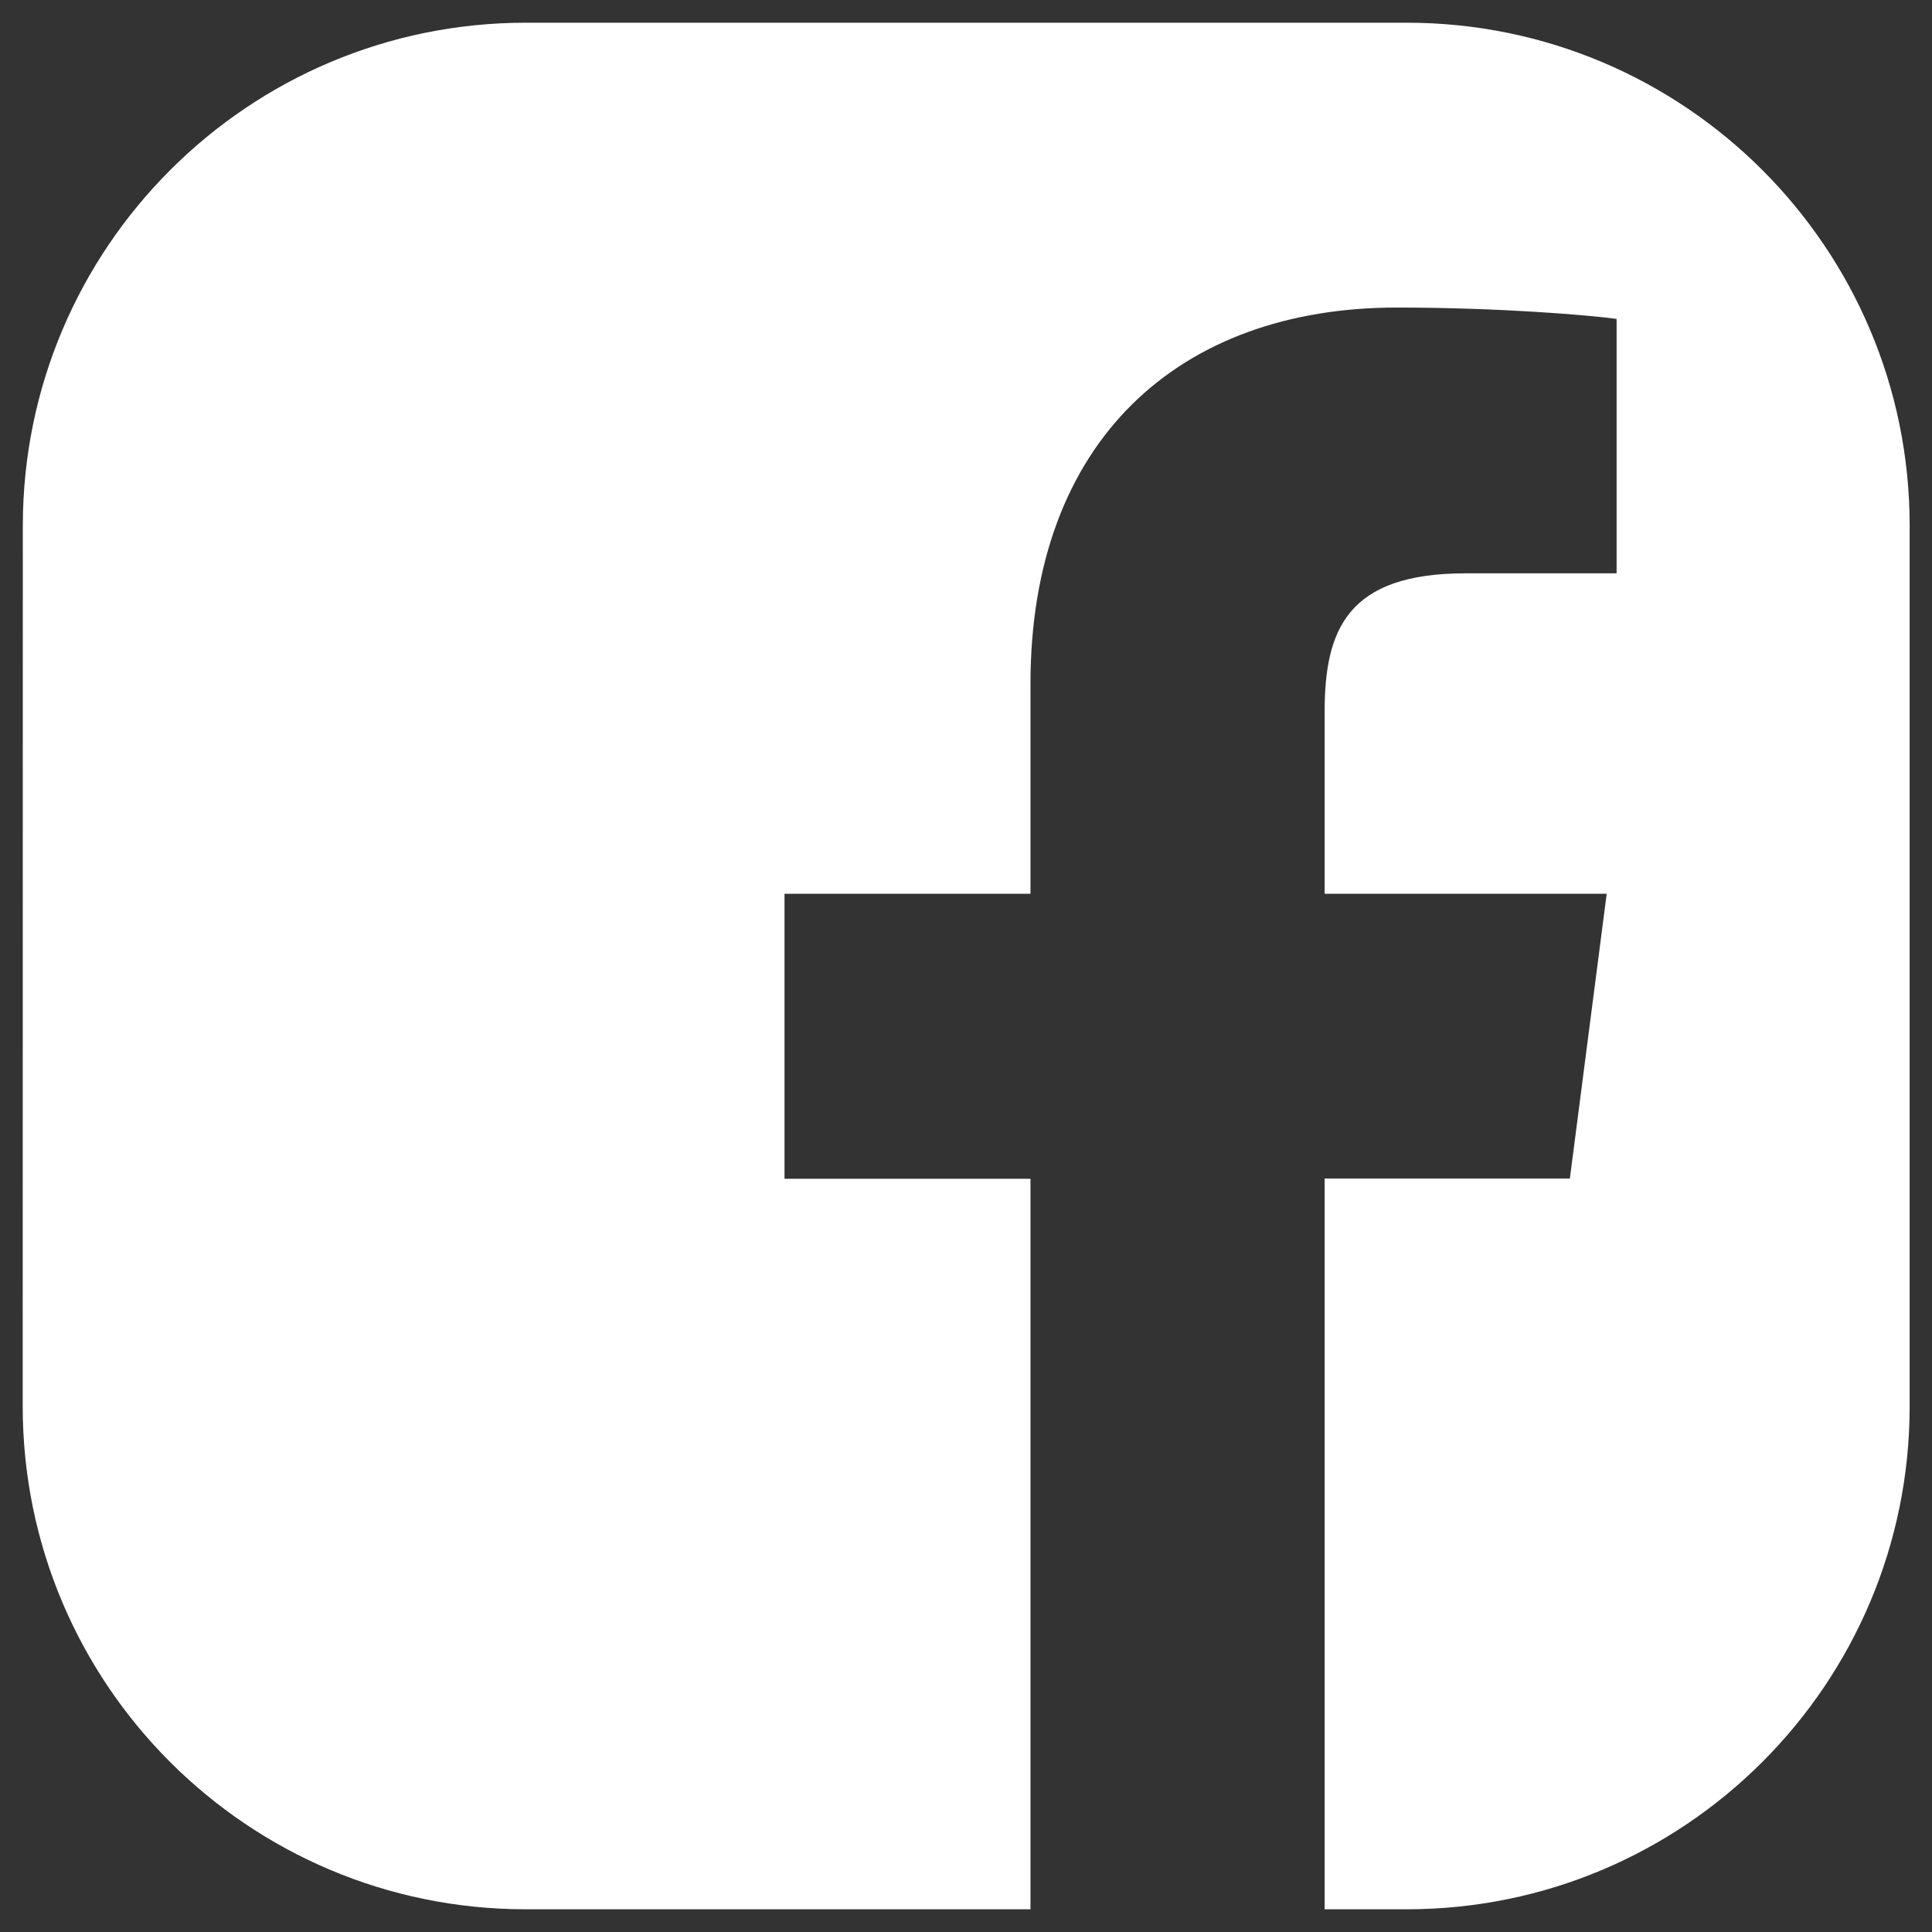
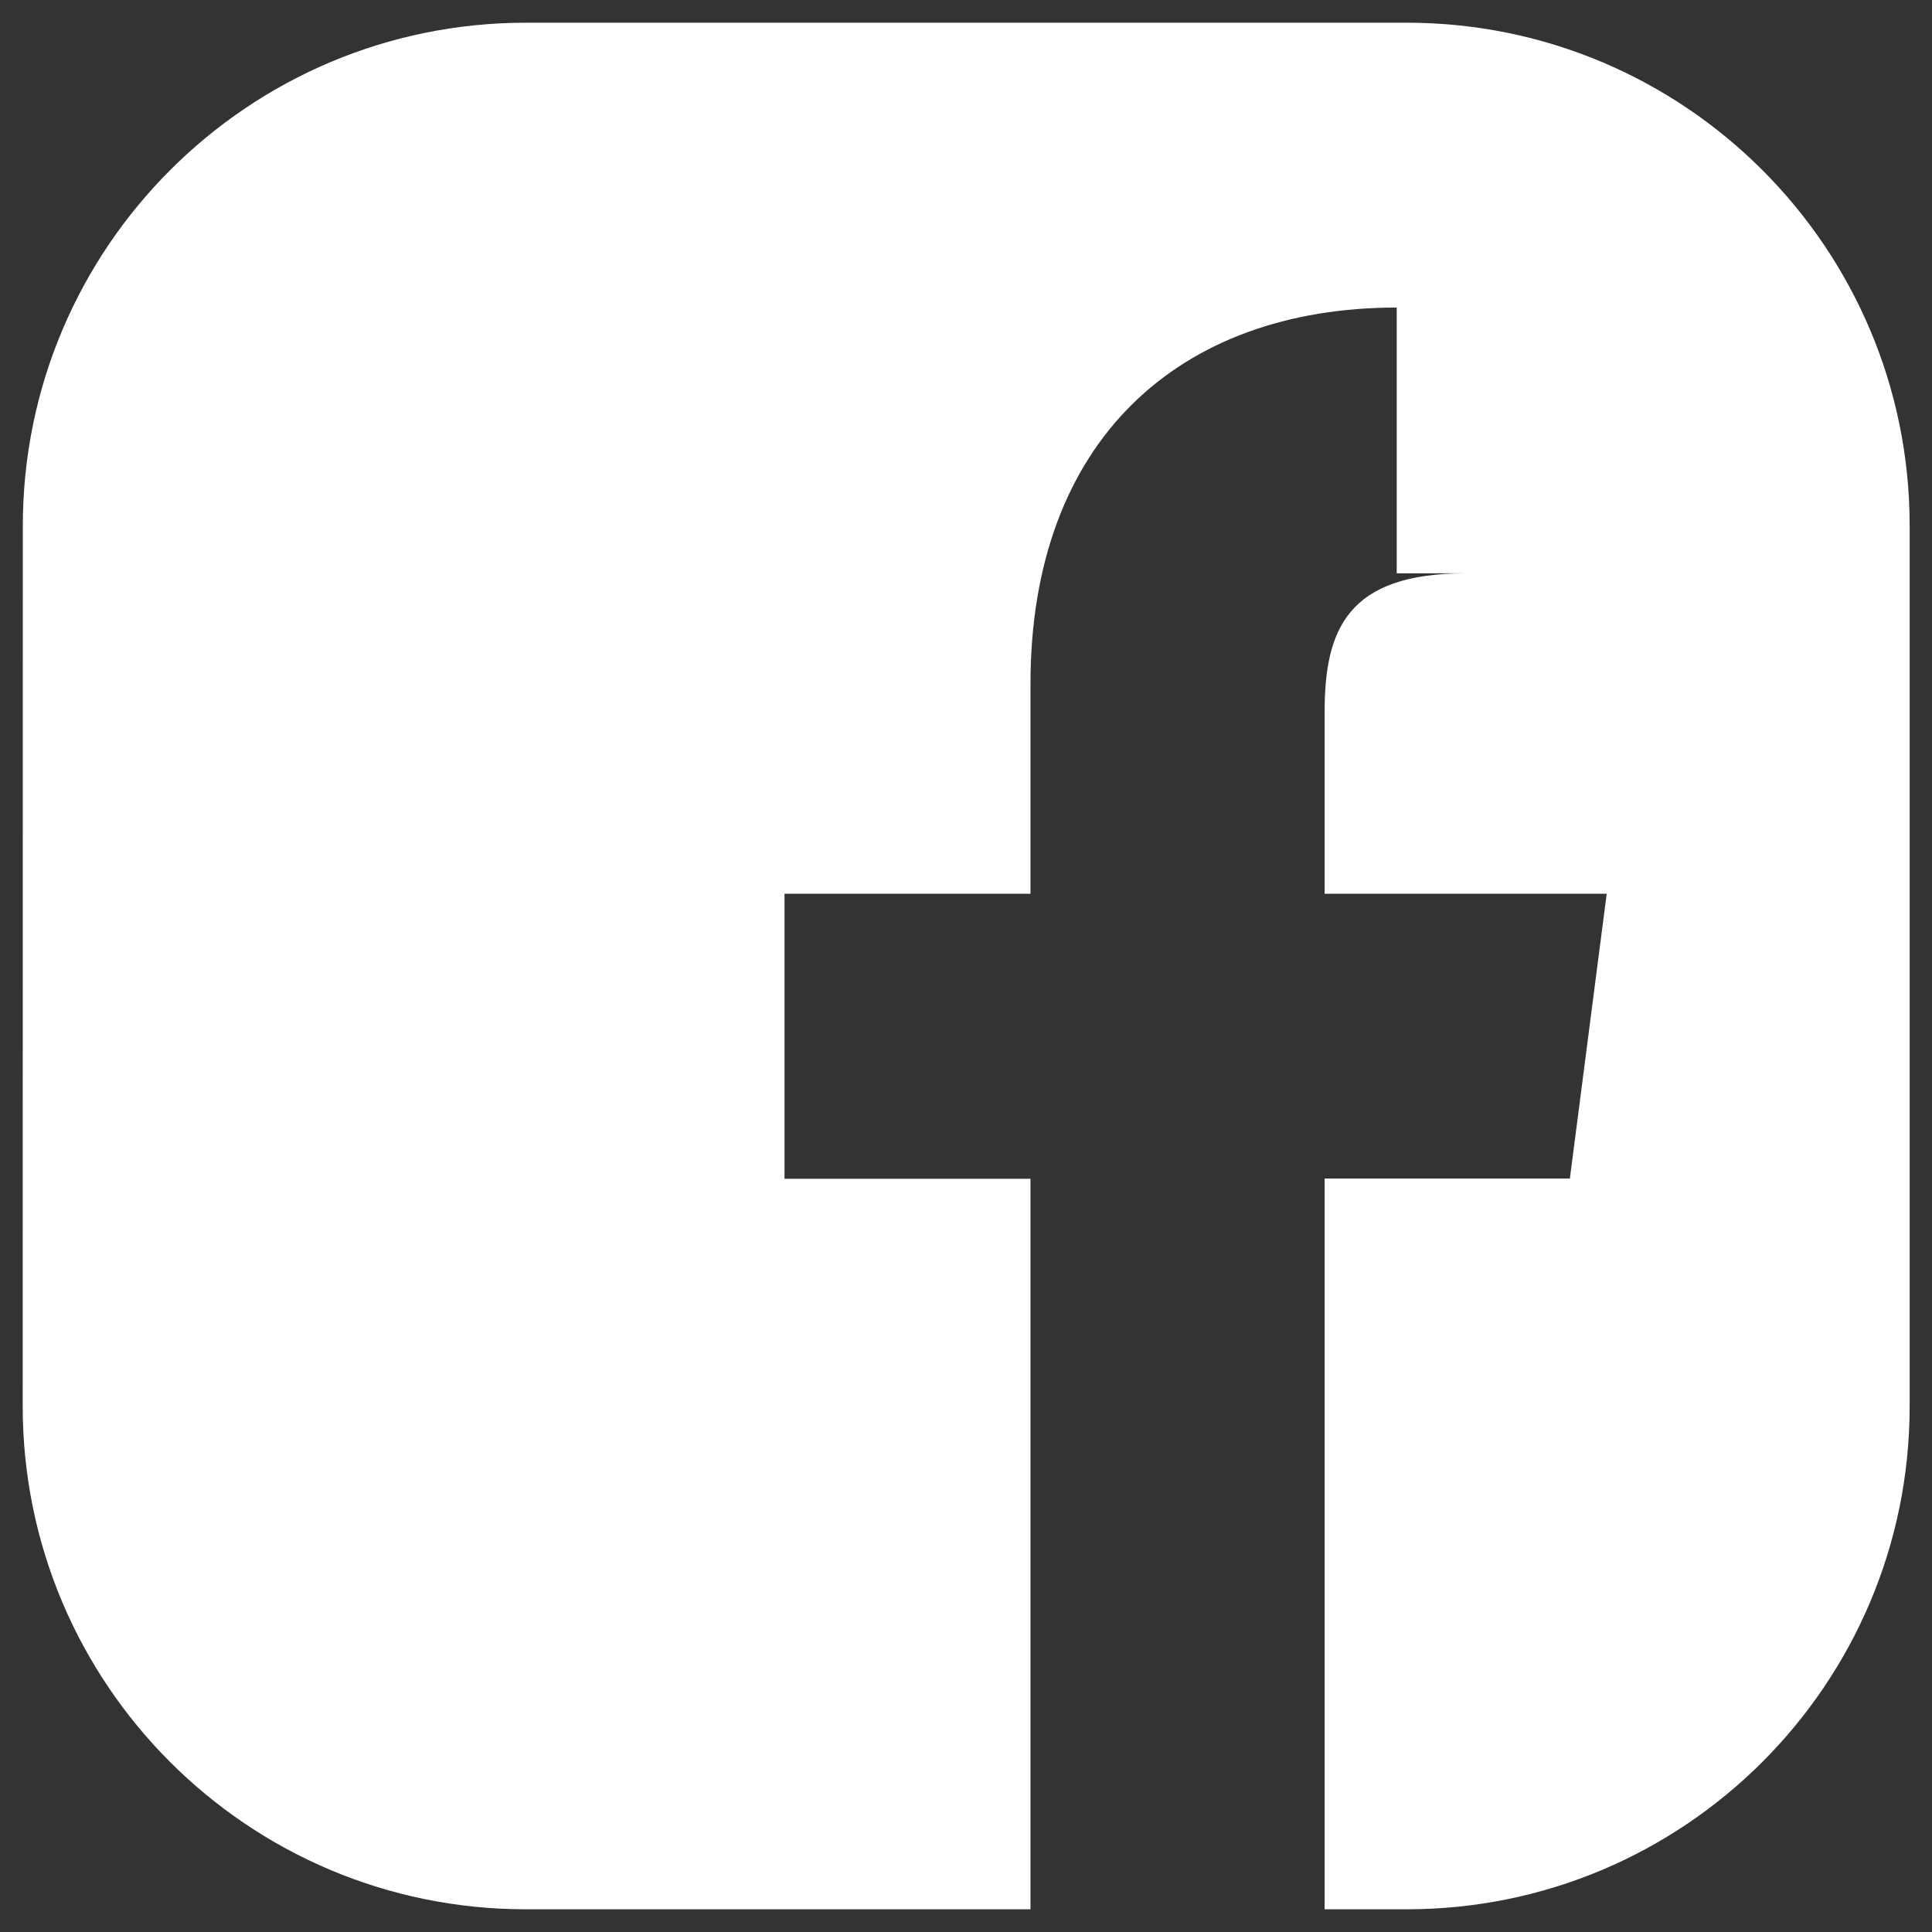
<svg xmlns="http://www.w3.org/2000/svg" width="16" height="16" viewBox="0 0 16 16" fill="none">
  <rect x="0" y="0" width="16" height="16" fill="#333333" stroke="none" />
-   <path d="M15.815 4.354C15.815 2.053 13.95 0.188 11.649 0.188H4.356C2.055 0.188 0.19 2.053 0.189 4.353L0.188 11.645C0.188 13.947 2.053 15.812 4.355 15.812C6.766 15.812 9.238 15.812 11.649 15.812C13.95 15.812 15.815 13.947 15.815 11.646V4.354ZM13.386 4.748H12.138C11.159 4.748 10.97 5.213 10.97 5.896V7.402H13.306L13.001 9.76H10.97V15.812H8.534V9.762H6.497V7.402H8.534V5.664C8.534 3.646 9.767 2.547 11.567 2.547C12.431 2.547 13.171 2.611 13.388 2.641V4.748H13.386Z" fill="white" />
+   <path d="M15.815 4.354C15.815 2.053 13.95 0.188 11.649 0.188H4.356C2.055 0.188 0.19 2.053 0.189 4.353L0.188 11.645C0.188 13.947 2.053 15.812 4.355 15.812C6.766 15.812 9.238 15.812 11.649 15.812C13.95 15.812 15.815 13.947 15.815 11.646V4.354ZM13.386 4.748H12.138C11.159 4.748 10.97 5.213 10.97 5.896V7.402H13.306L13.001 9.76H10.97V15.812H8.534V9.762H6.497V7.402H8.534V5.664C8.534 3.646 9.767 2.547 11.567 2.547V4.748H13.386Z" fill="white" />
</svg>